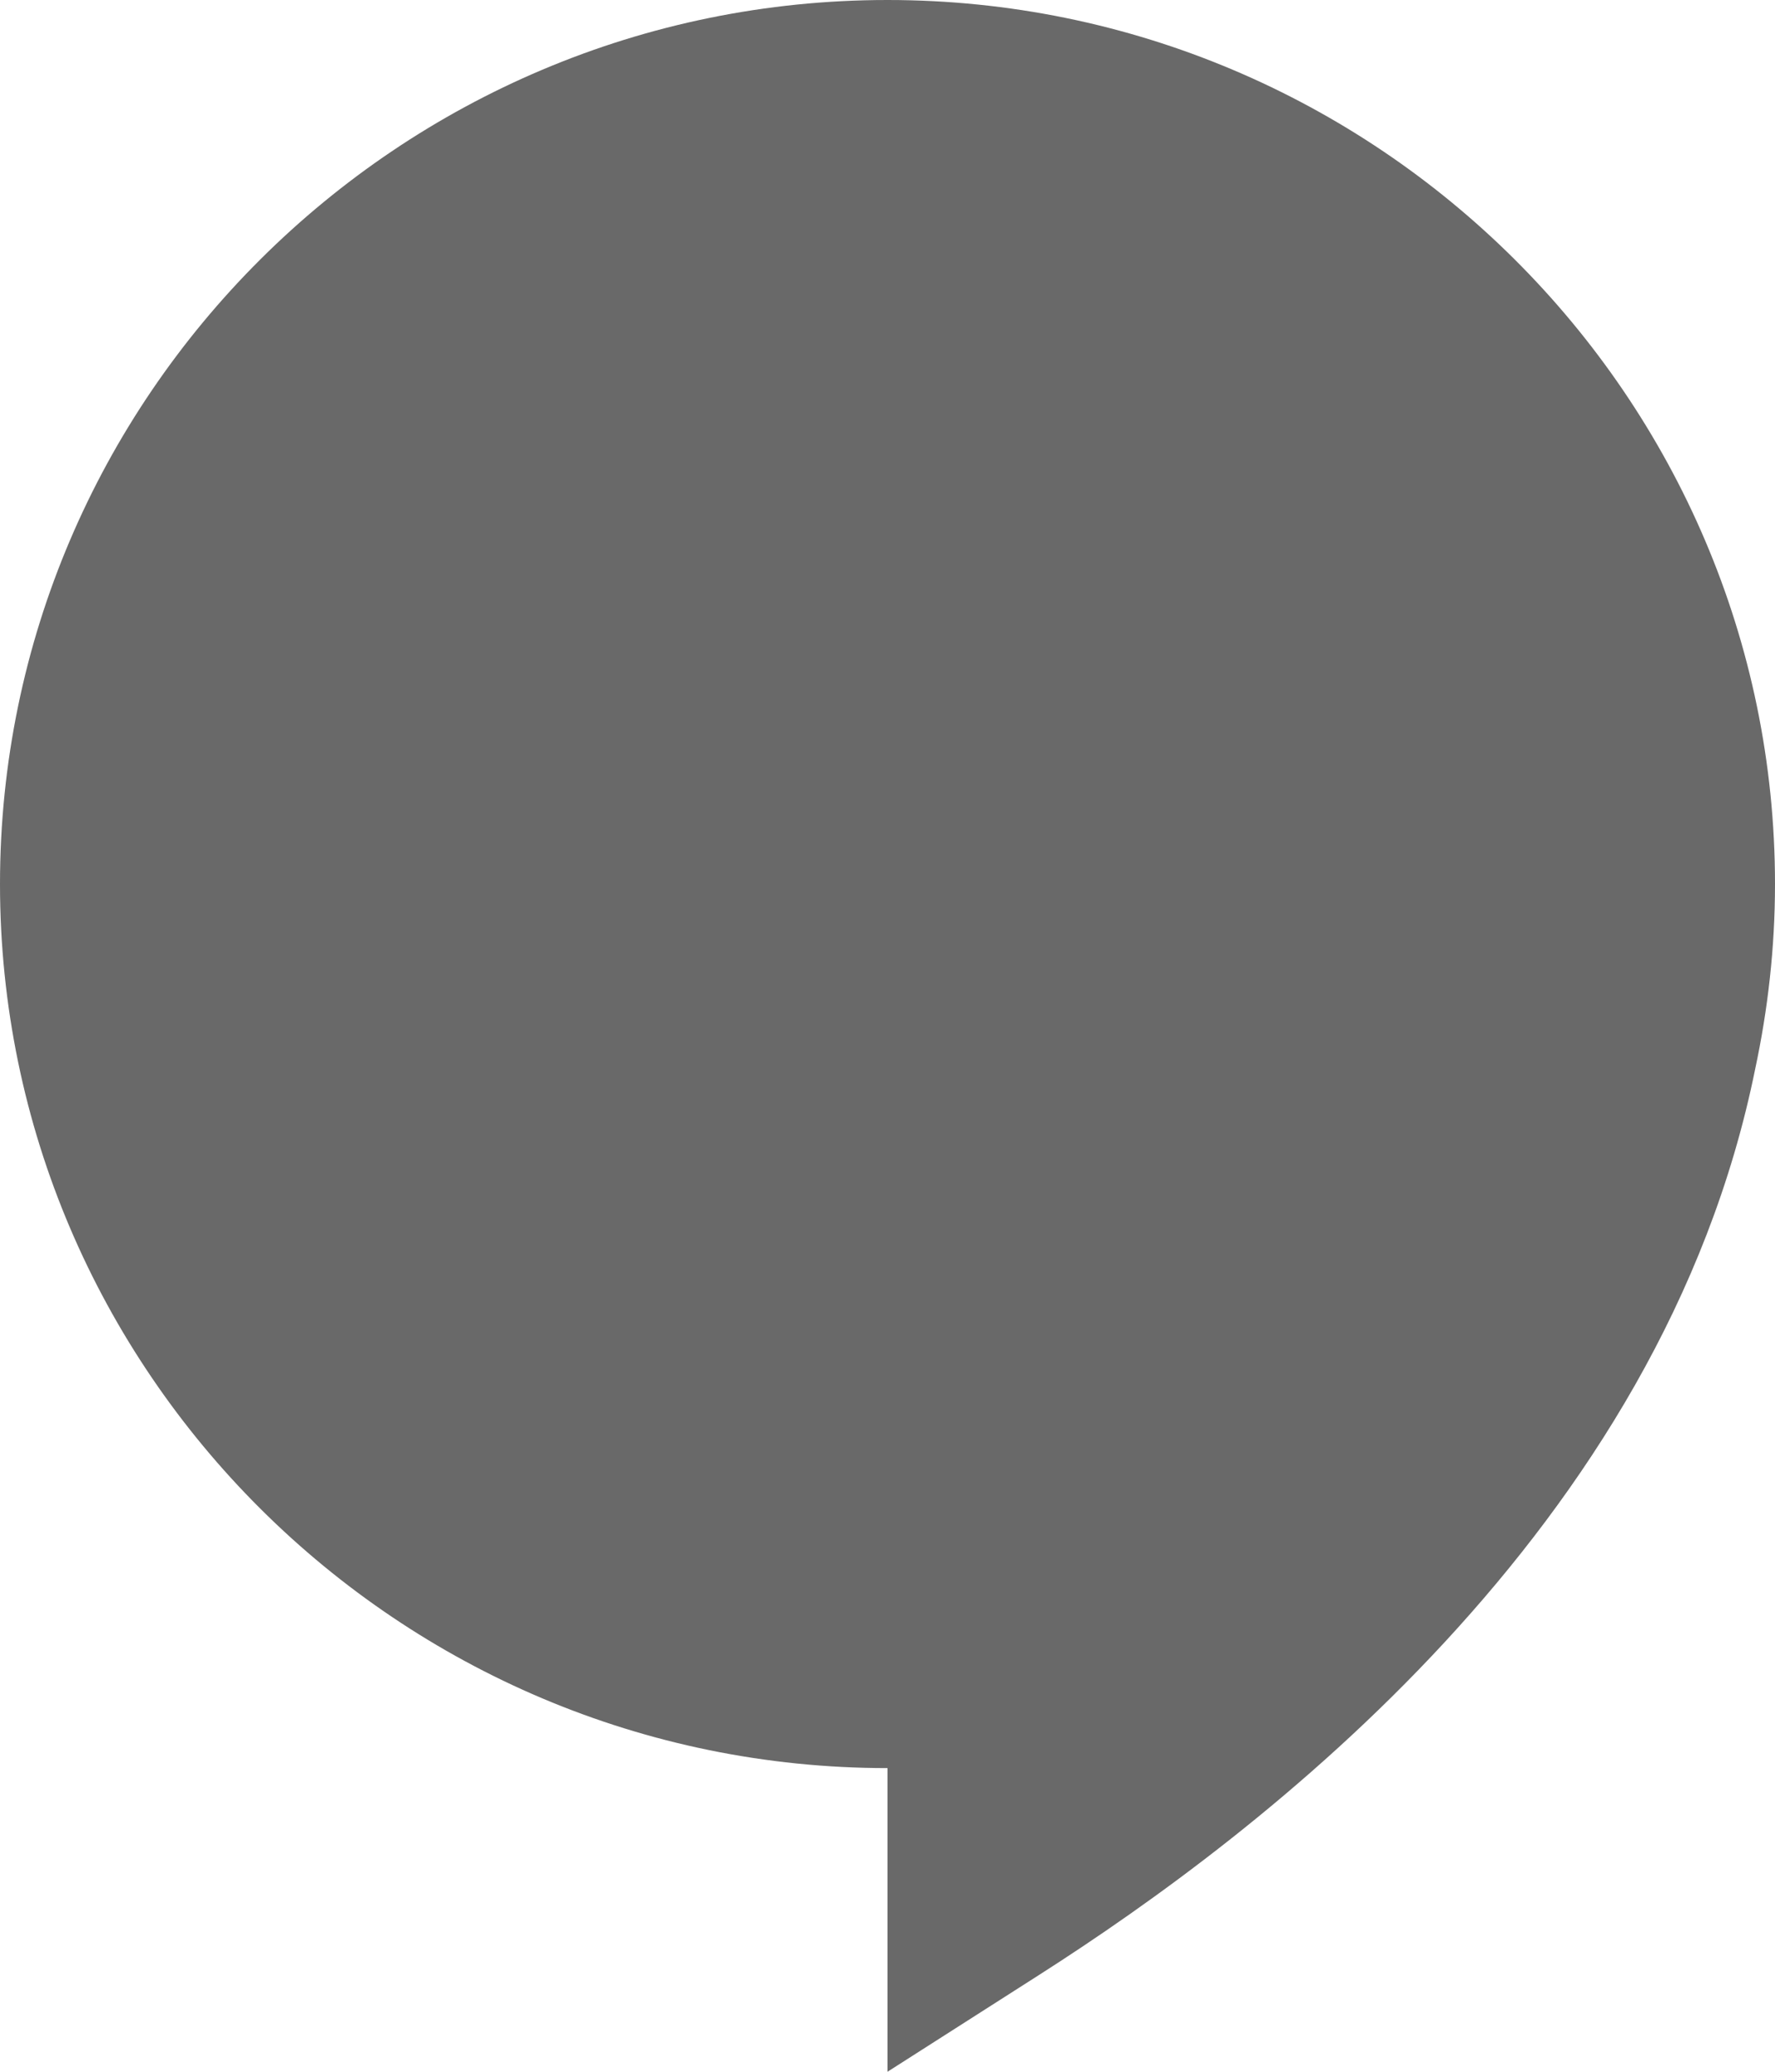
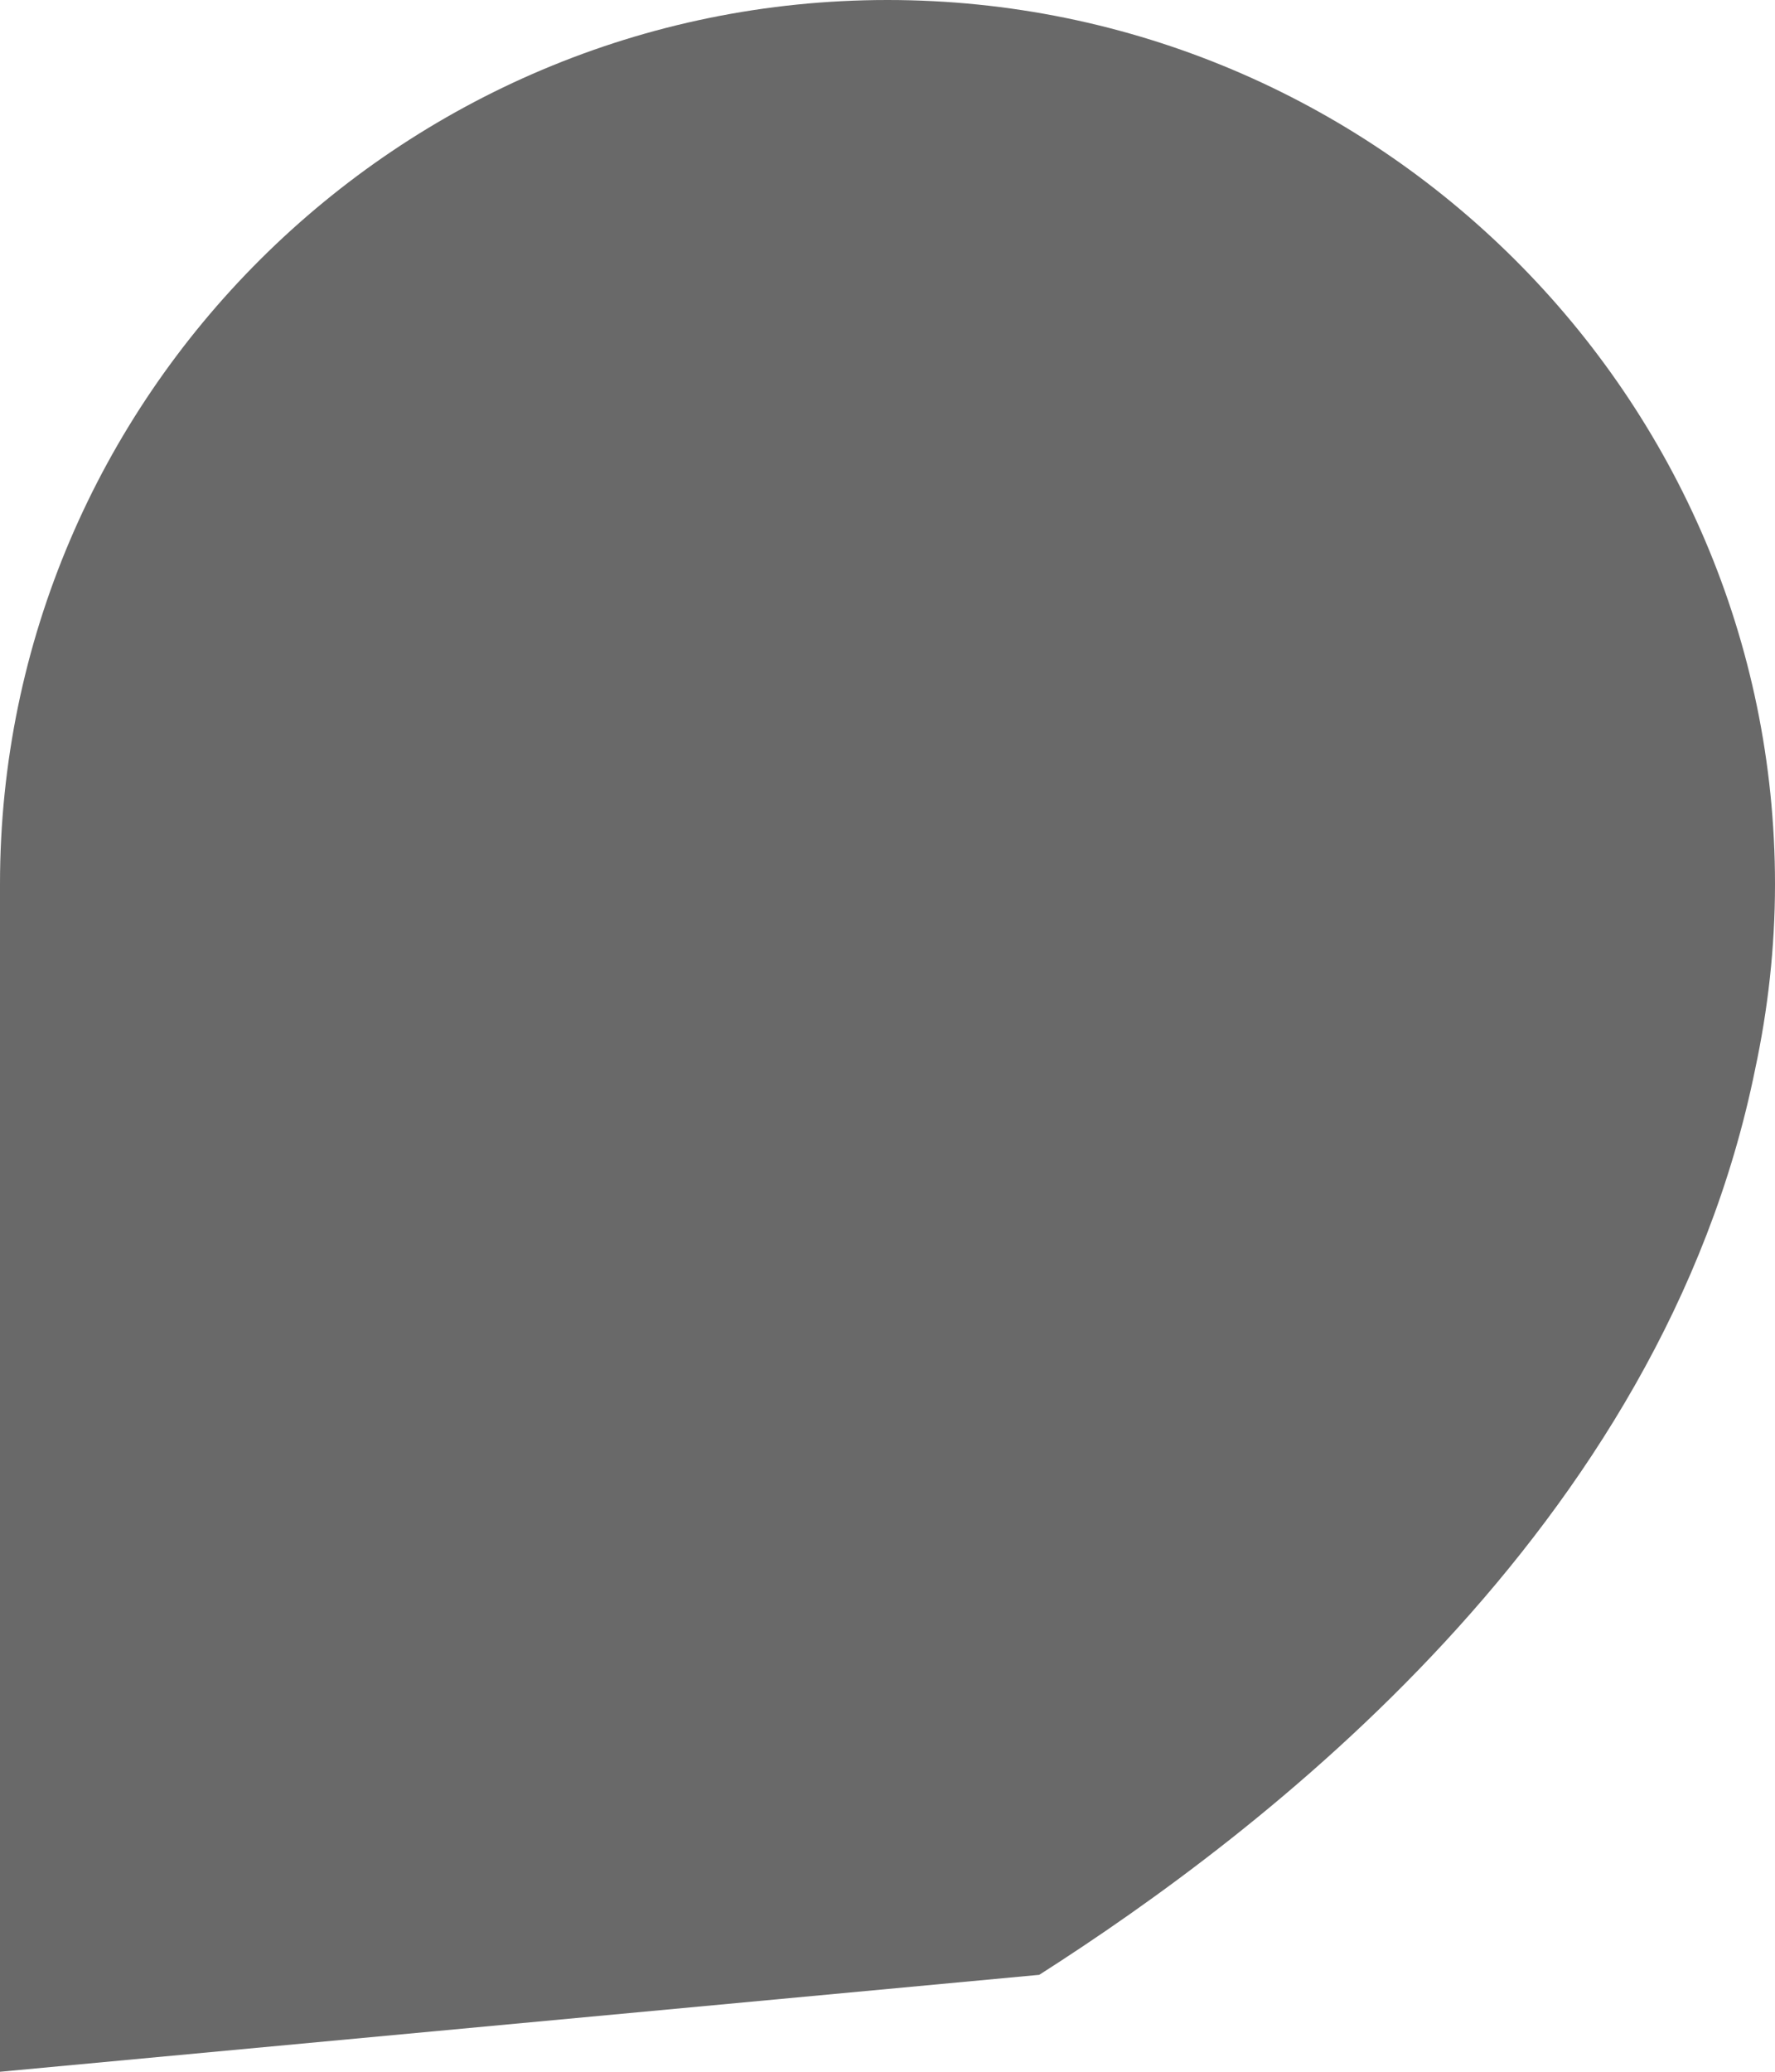
<svg xmlns="http://www.w3.org/2000/svg" width="12" height="14" viewBox="0 0 12 14" fill="none">
-   <path d="M6 0C2.694 0 0 2.683 0 5.974C0 9.265 2.694 11.948 6 11.948V14L7.026 13.345C8.517 12.393 11.235 10.338 11.866 7.224C11.952 6.822 12 6.404 12 5.974C12 2.683 9.306 0 6 0Z" fill="#696969" />
+   <path d="M6 0C2.694 0 0 2.683 0 5.974V14L7.026 13.345C8.517 12.393 11.235 10.338 11.866 7.224C11.952 6.822 12 6.404 12 5.974C12 2.683 9.306 0 6 0Z" fill="#696969" />
</svg>